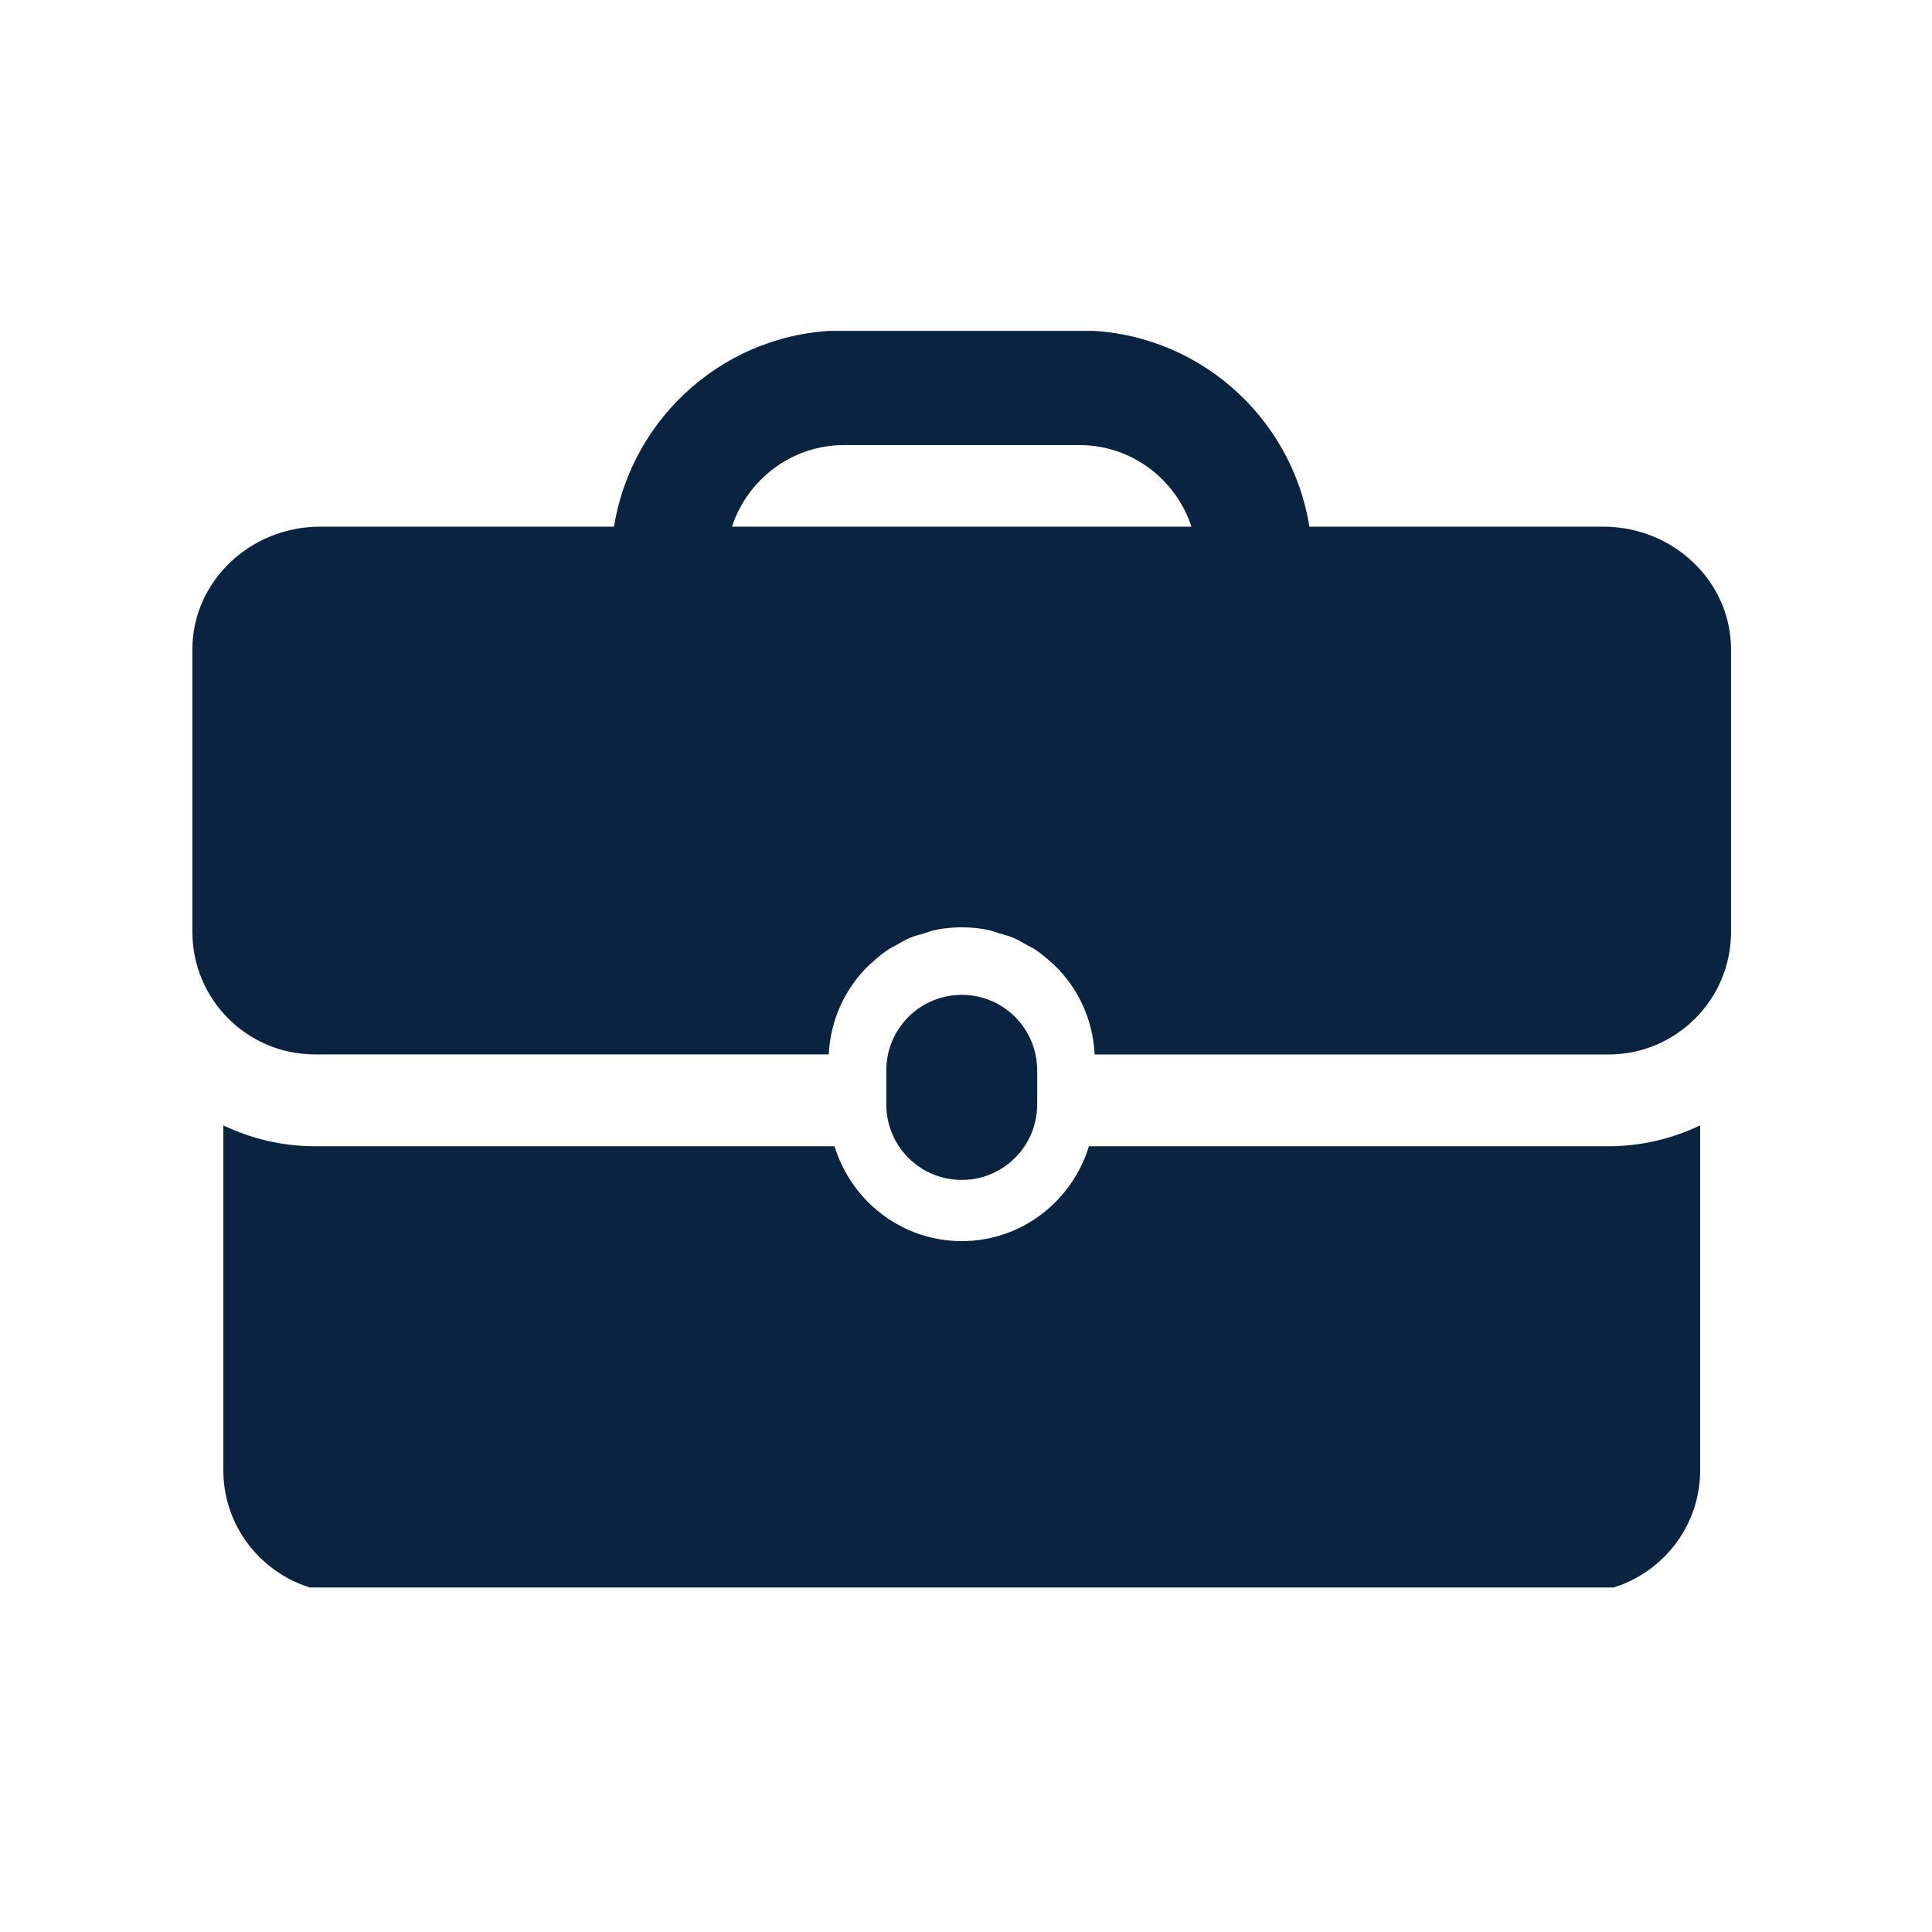
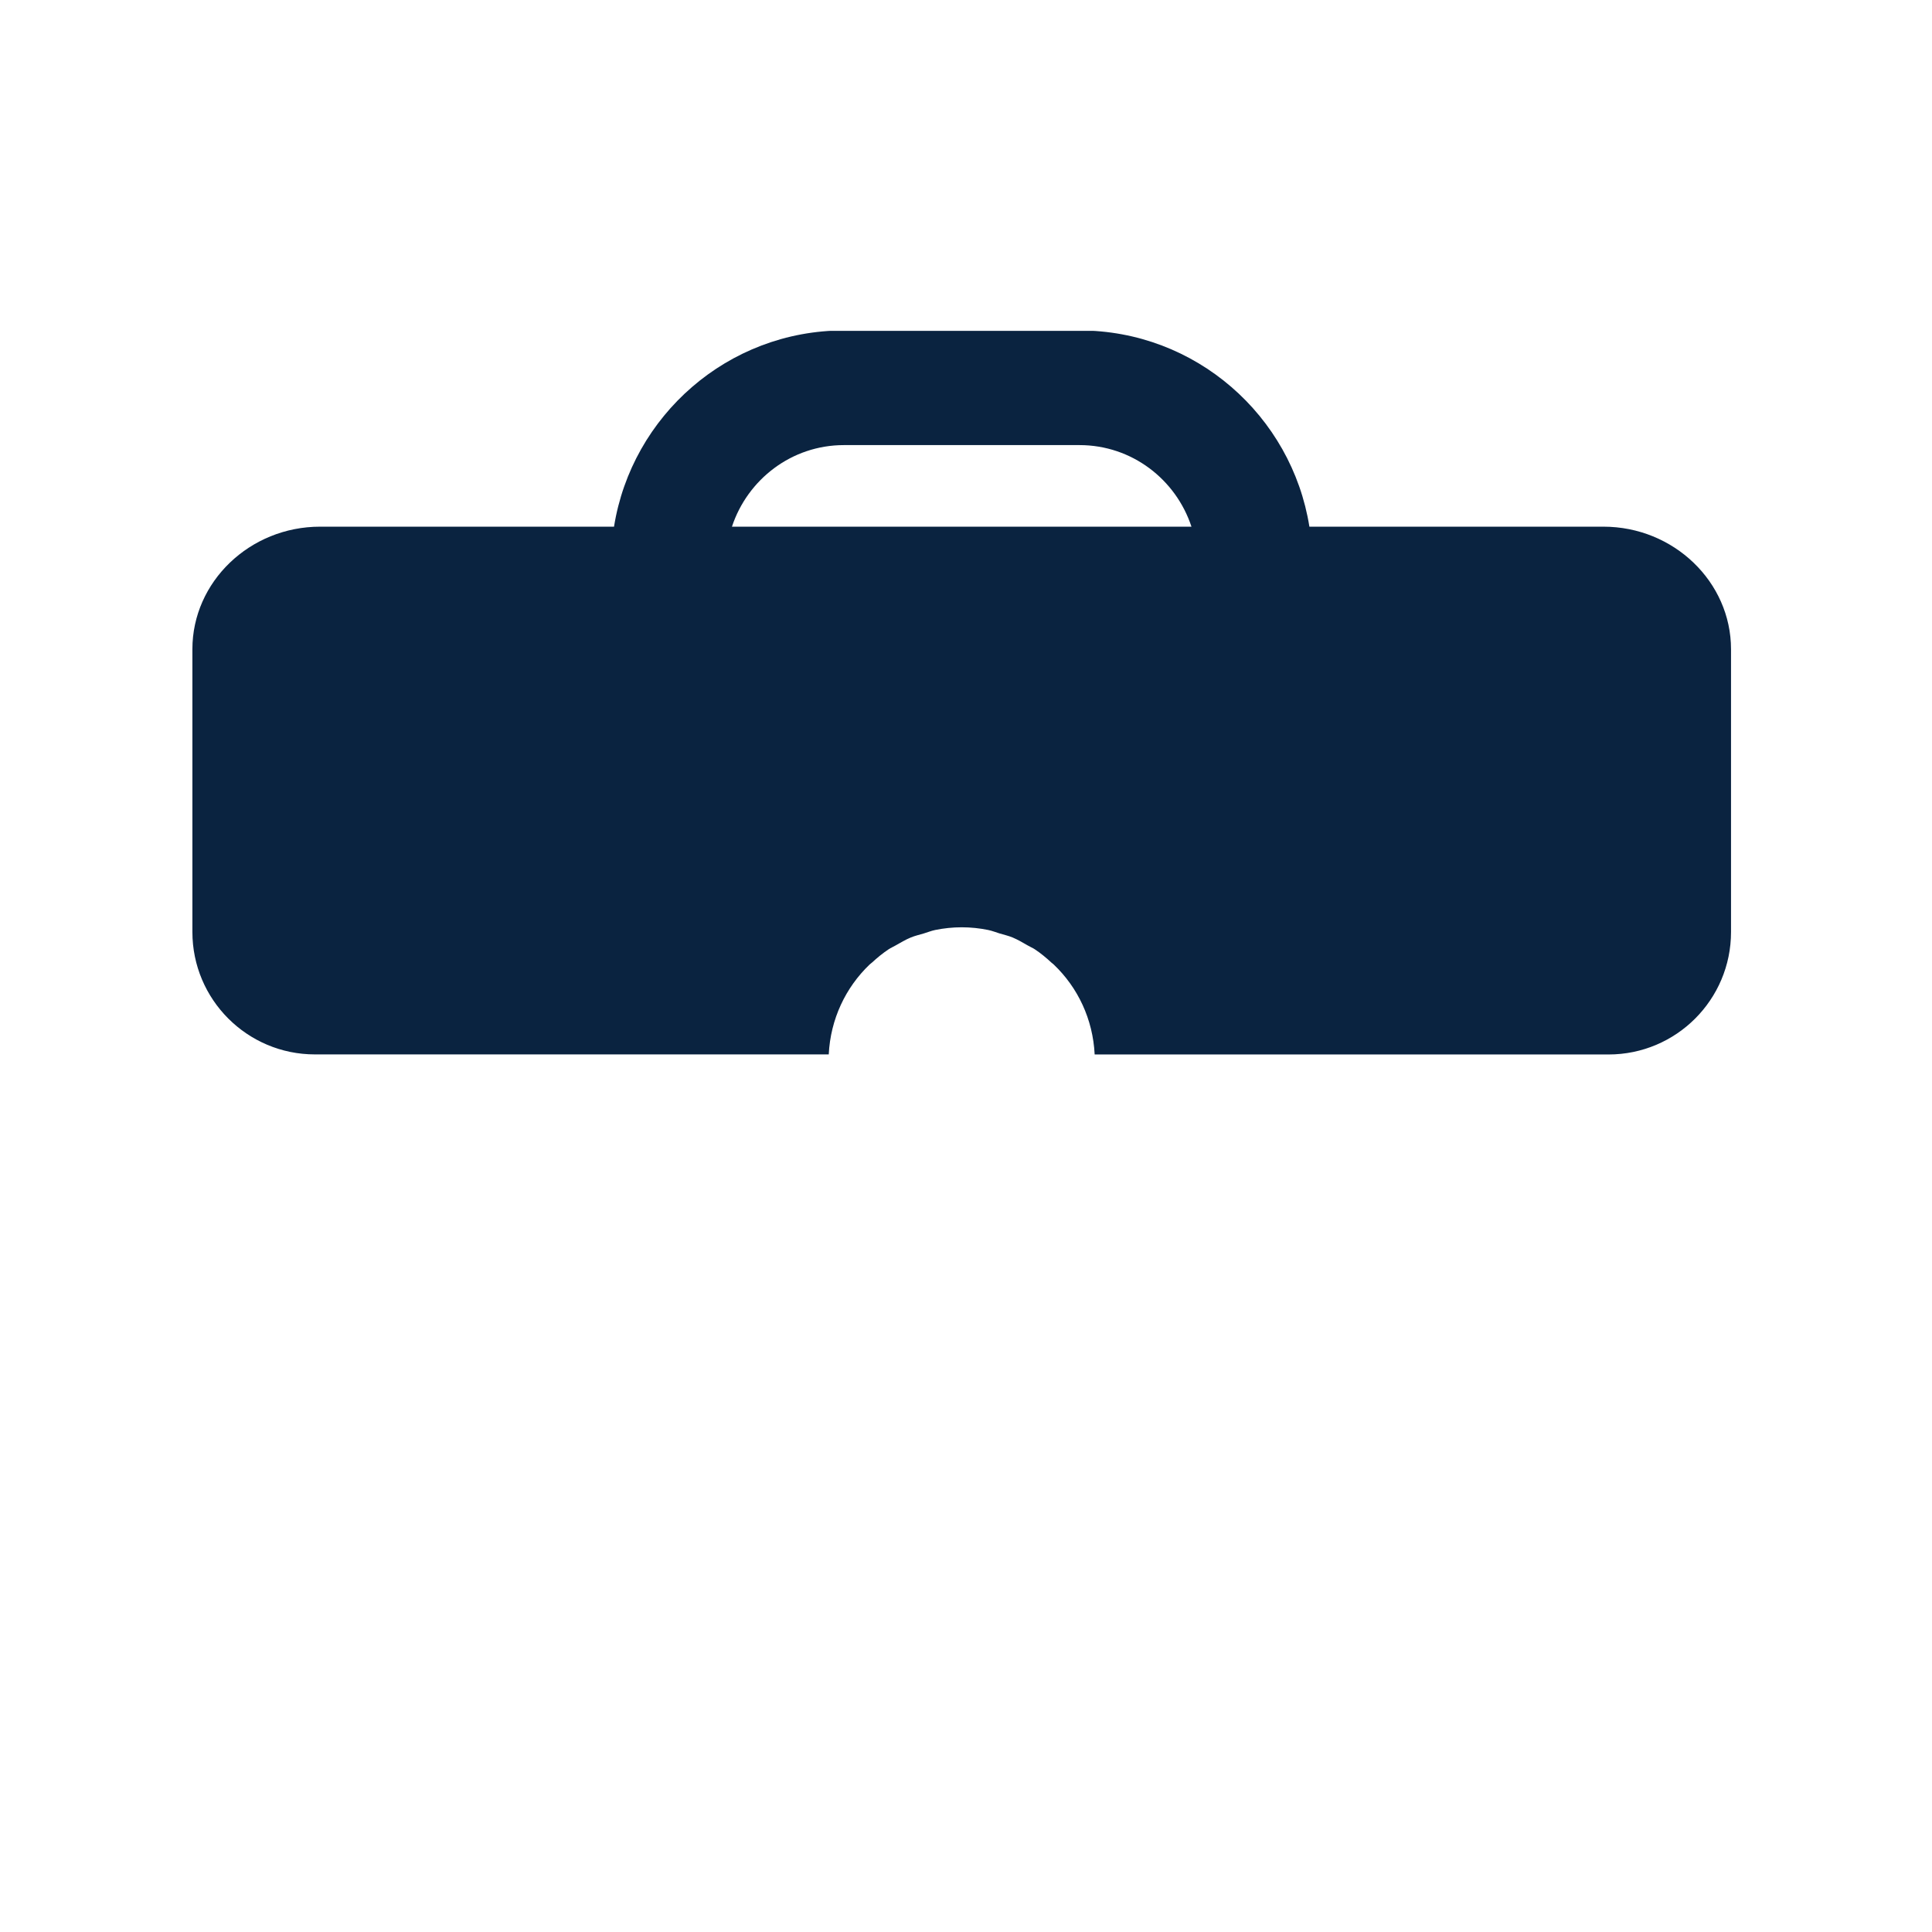
<svg xmlns="http://www.w3.org/2000/svg" width="150" zoomAndPan="magnify" viewBox="0 0 112.5 112.5" height="150" preserveAspectRatio="xMidYMid meet" version="1.0">
  <defs>
    <clipPath id="e6de667a14">
      <path d="M 13 65 L 99 65 L 99 92.438 L 13 92.438 Z M 13 65 " clip-rule="nonzero" />
    </clipPath>
    <clipPath id="d7ffacc15c">
-       <path d="M 11.199 19.266 L 100.801 19.266 L 100.801 62 L 11.199 62 Z M 11.199 19.266 " clip-rule="nonzero" />
+       <path d="M 11.199 19.266 L 100.801 19.266 L 100.801 62 L 11.199 62 M 11.199 19.266 " clip-rule="nonzero" />
    </clipPath>
  </defs>
-   <path fill="#0a2340" d="M 60.395 64.312 L 60.395 62.324 C 60.395 59.898 58.43 57.93 56.004 57.93 C 53.574 57.93 51.609 59.898 51.609 62.324 L 51.609 64.312 C 51.609 66.742 53.574 68.707 56.004 68.707 C 58.426 68.707 60.395 66.742 60.395 64.312 Z M 60.395 64.312 " fill-opacity="1" fill-rule="nonzero" />
  <g clip-path="url(#e6de667a14)">
-     <path fill="#0a2340" d="M 63.41 66.746 C 62.434 69.93 59.5 72.27 56.004 72.27 C 52.504 72.27 49.57 69.93 48.594 66.746 L 18.336 66.746 C 16.426 66.746 14.621 66.301 13.004 65.531 L 13.004 85.621 C 13.004 89.543 16.215 92.754 20.137 92.754 L 91.867 92.754 C 95.789 92.754 99 89.543 99 85.621 L 99 65.531 C 97.379 66.301 95.574 66.746 93.664 66.746 Z M 63.41 66.746 " fill-opacity="1" fill-rule="nonzero" />
-   </g>
+     </g>
  <g clip-path="url(#d7ffacc15c)">
    <path fill="#0a2340" d="M 93.367 30.668 L 76.246 30.668 C 75.215 24.203 69.613 19.242 62.859 19.242 L 49.141 19.242 C 42.387 19.242 36.789 24.203 35.754 30.668 L 18.637 30.668 C 14.547 30.668 11.203 33.879 11.203 37.801 L 11.203 54.266 C 11.203 58.203 14.398 61.398 18.336 61.398 L 48.258 61.398 C 48.359 59.344 49.242 57.5 50.633 56.168 C 50.676 56.125 50.727 56.094 50.77 56.055 C 51.078 55.77 51.402 55.504 51.75 55.273 C 51.875 55.188 52.02 55.133 52.148 55.055 C 52.438 54.891 52.723 54.719 53.035 54.59 C 53.281 54.488 53.543 54.43 53.801 54.352 C 54.023 54.285 54.23 54.199 54.461 54.152 C 54.961 54.051 55.477 53.996 56 53.996 C 56.527 53.996 57.043 54.051 57.539 54.152 C 57.77 54.199 57.98 54.285 58.199 54.352 C 58.457 54.43 58.719 54.488 58.965 54.59 C 59.273 54.719 59.559 54.891 59.848 55.055 C 59.98 55.133 60.121 55.191 60.25 55.273 C 60.602 55.504 60.918 55.77 61.227 56.055 C 61.273 56.094 61.324 56.129 61.367 56.172 C 62.762 57.504 63.641 59.348 63.742 61.402 L 93.664 61.402 C 97.602 61.402 100.797 58.207 100.797 54.27 L 100.797 37.805 C 100.797 33.879 97.453 30.668 93.367 30.668 Z M 42.621 30.668 C 43.531 27.918 46.094 25.918 49.141 25.918 L 62.859 25.918 C 65.91 25.918 68.473 27.918 69.379 30.668 Z M 42.621 30.668 " fill-opacity="1" fill-rule="nonzero" />
  </g>
</svg>